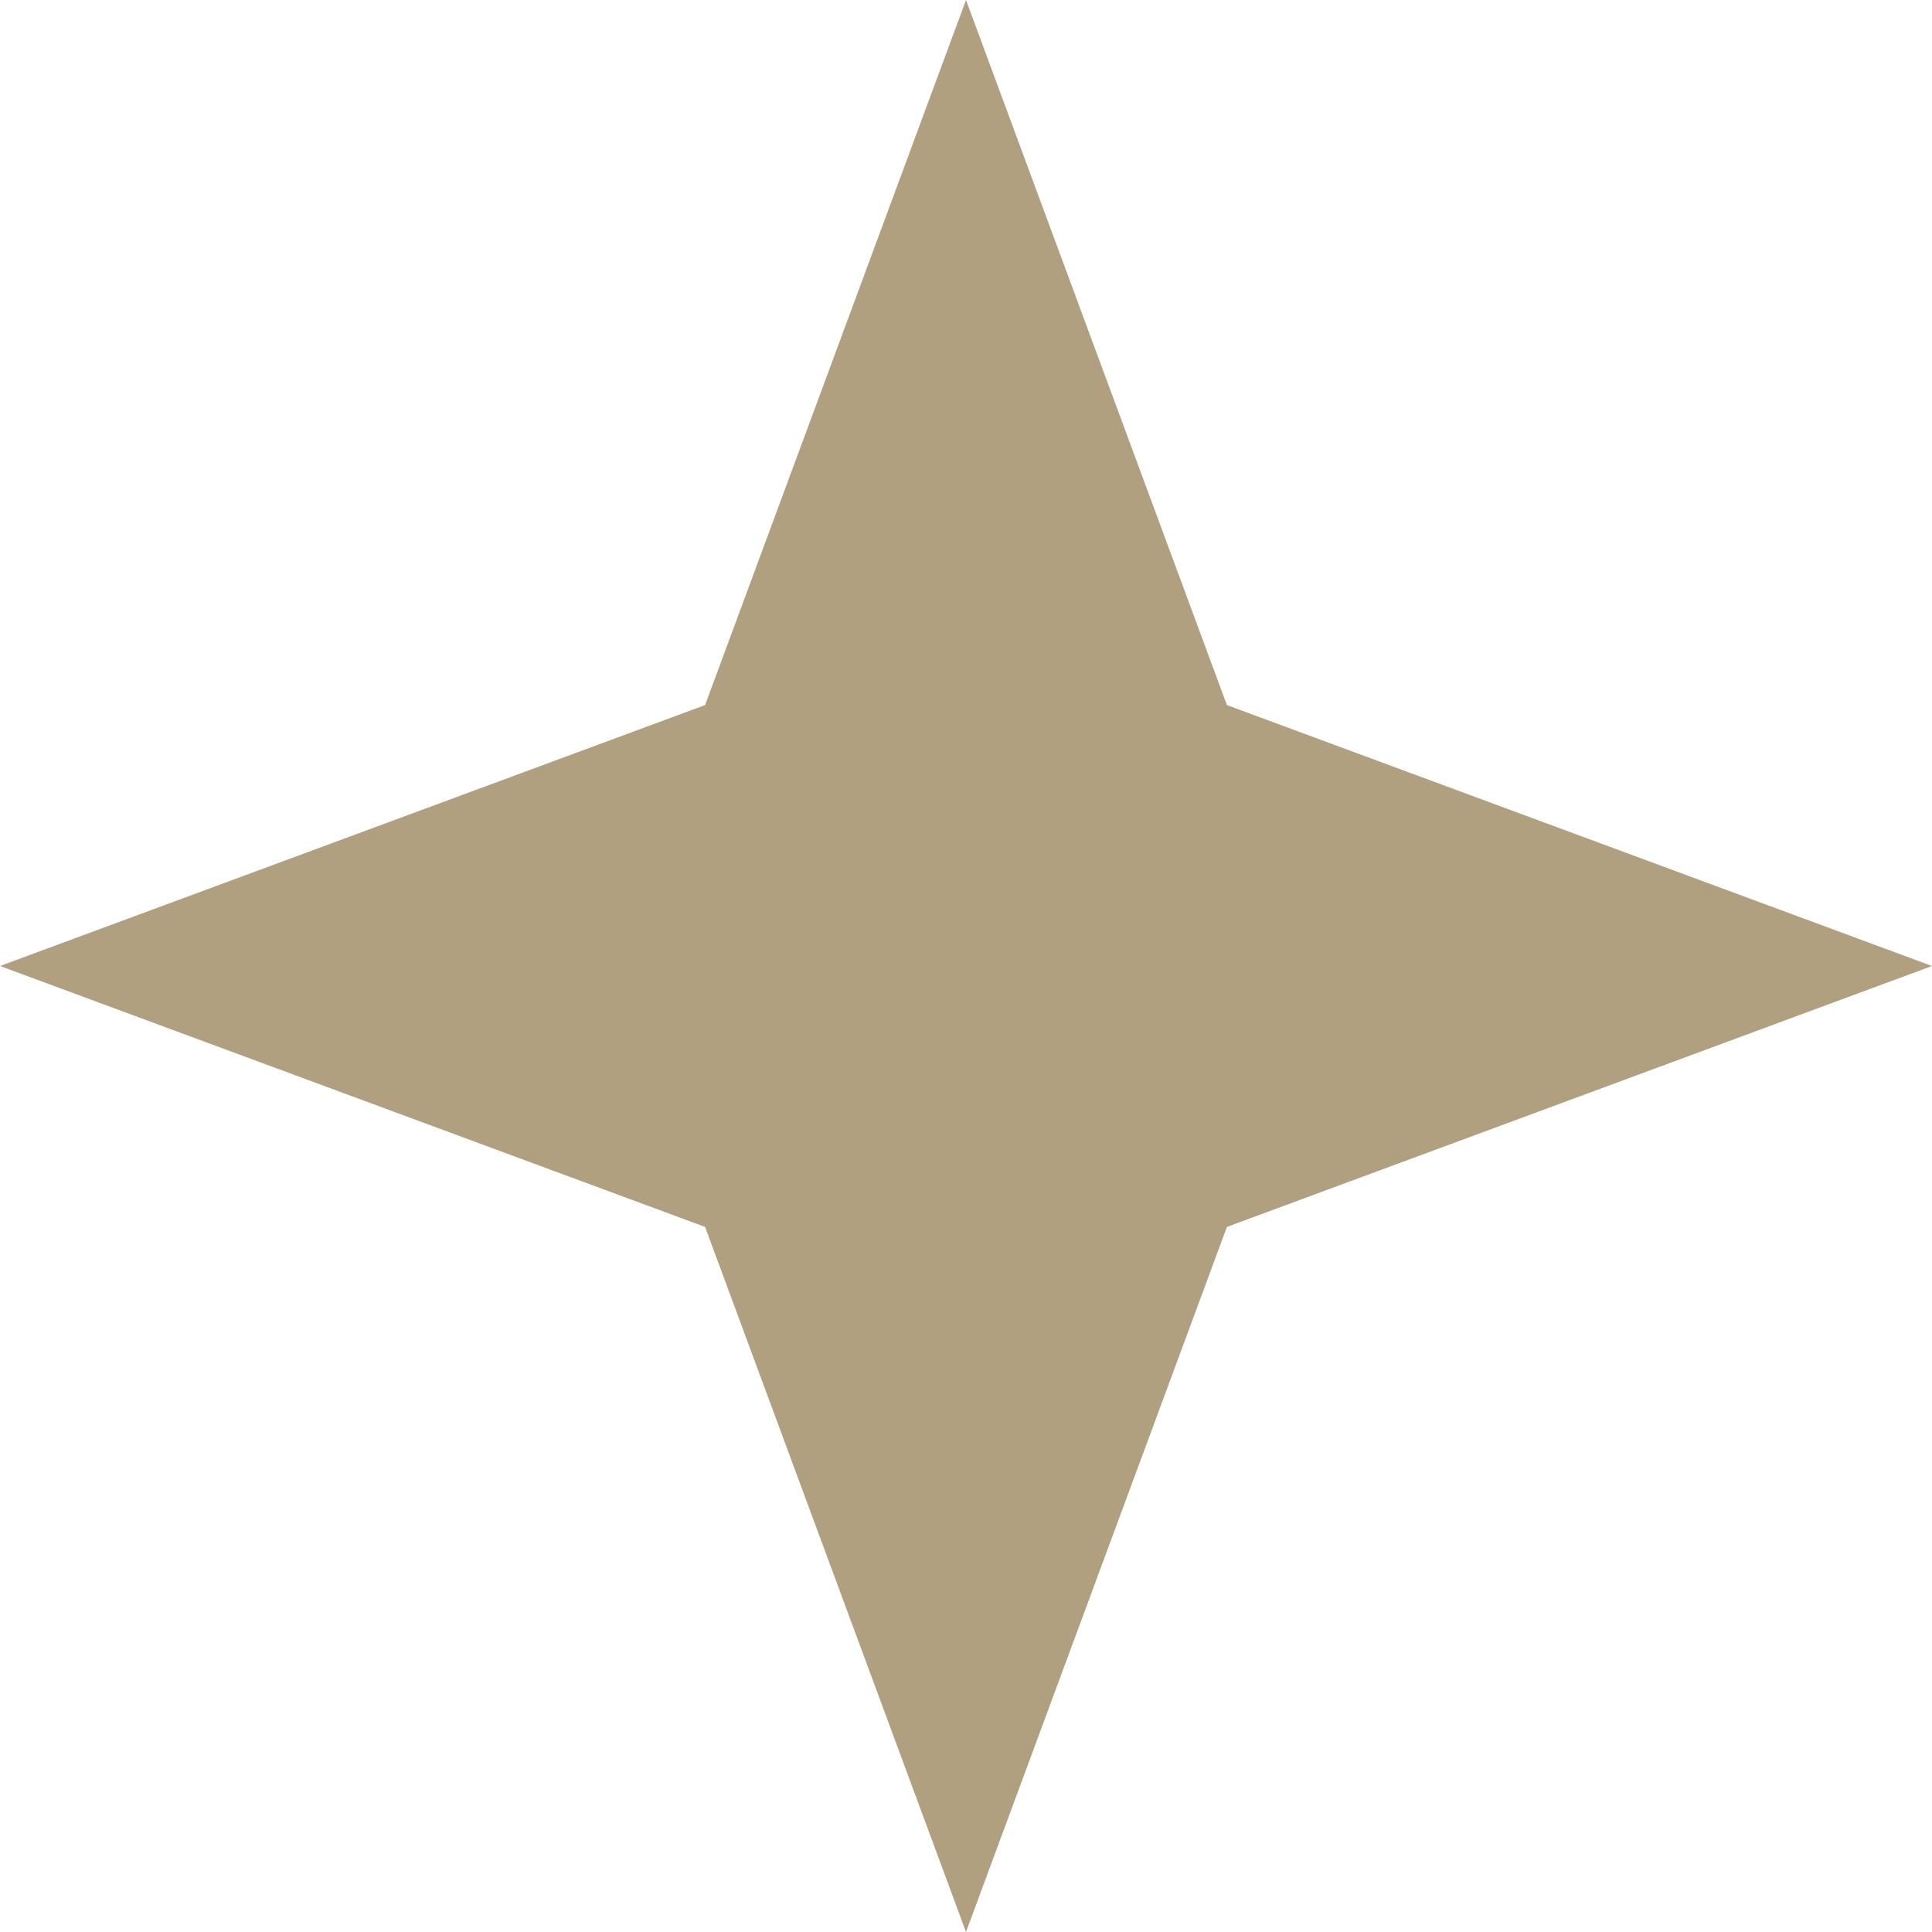
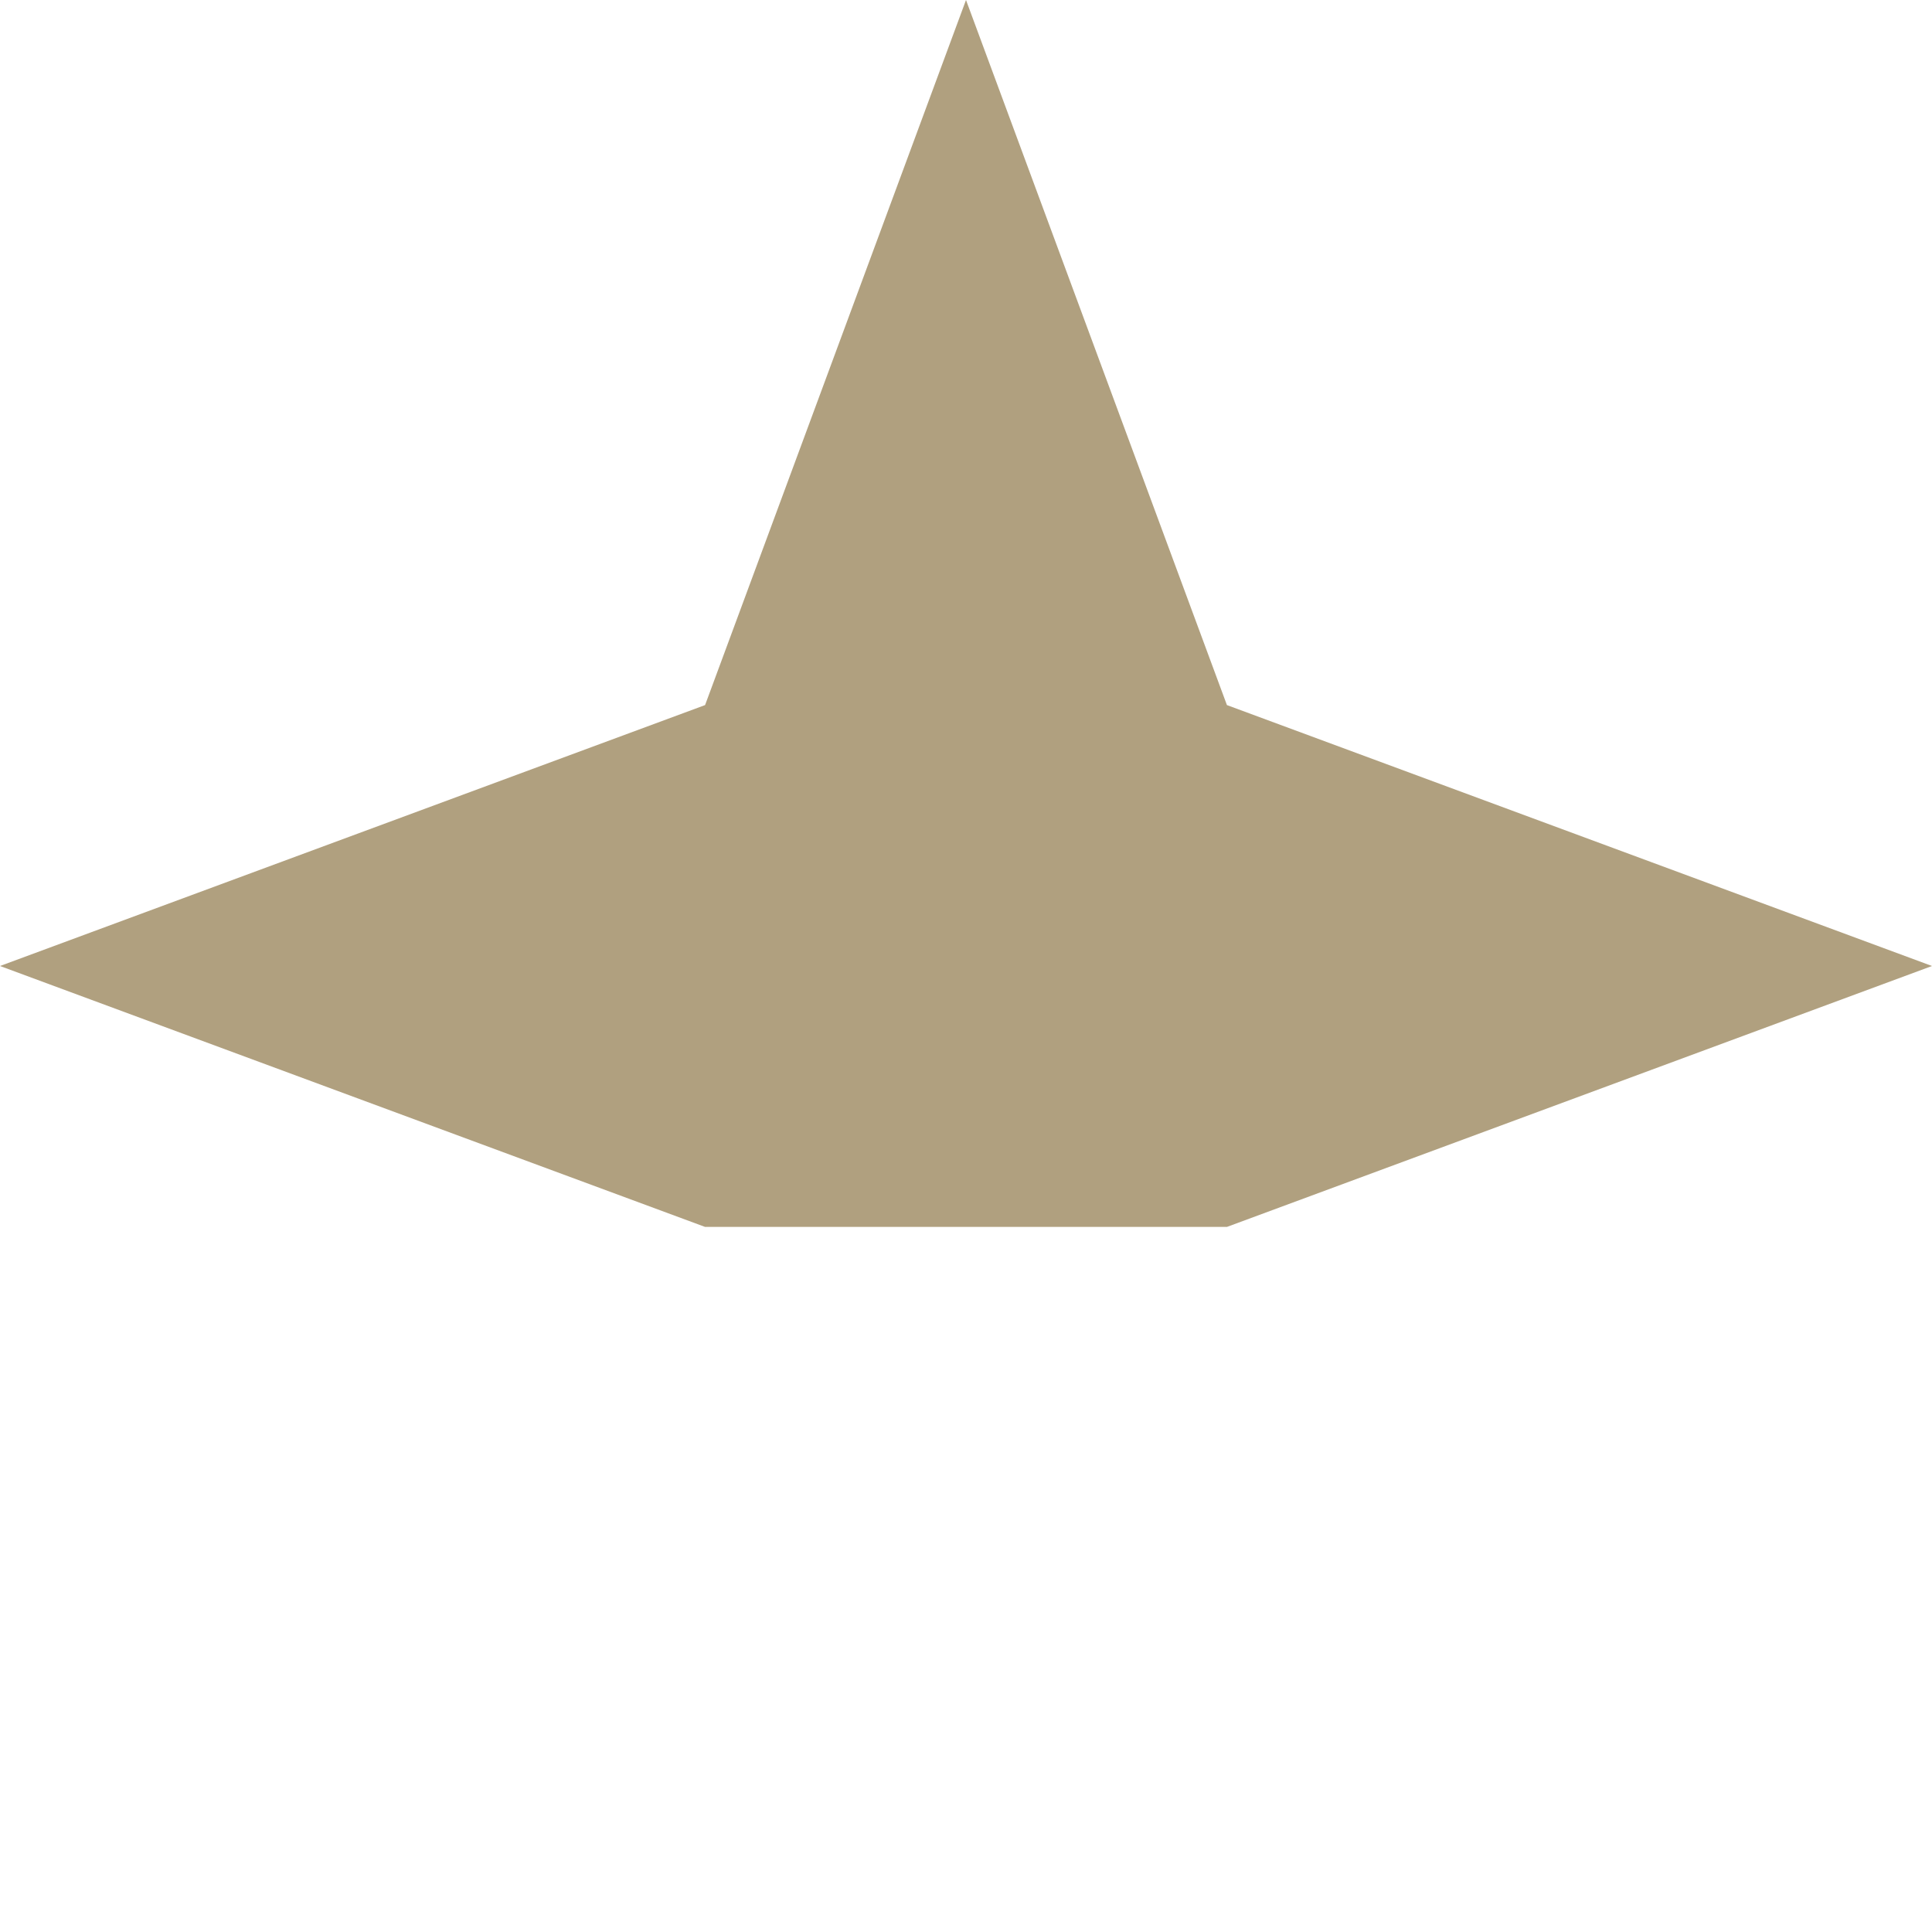
<svg xmlns="http://www.w3.org/2000/svg" width="38" height="38" viewBox="0 0 38 38" fill="none">
-   <path d="M19 0L24.132 13.868L38 19L24.132 24.132L19 38L13.868 24.132L0 19L13.868 13.868L19 0Z" fill="#B0A07F" />
+   <path d="M19 0L24.132 13.868L38 19L24.132 24.132L13.868 24.132L0 19L13.868 13.868L19 0Z" fill="#B0A07F" />
</svg>